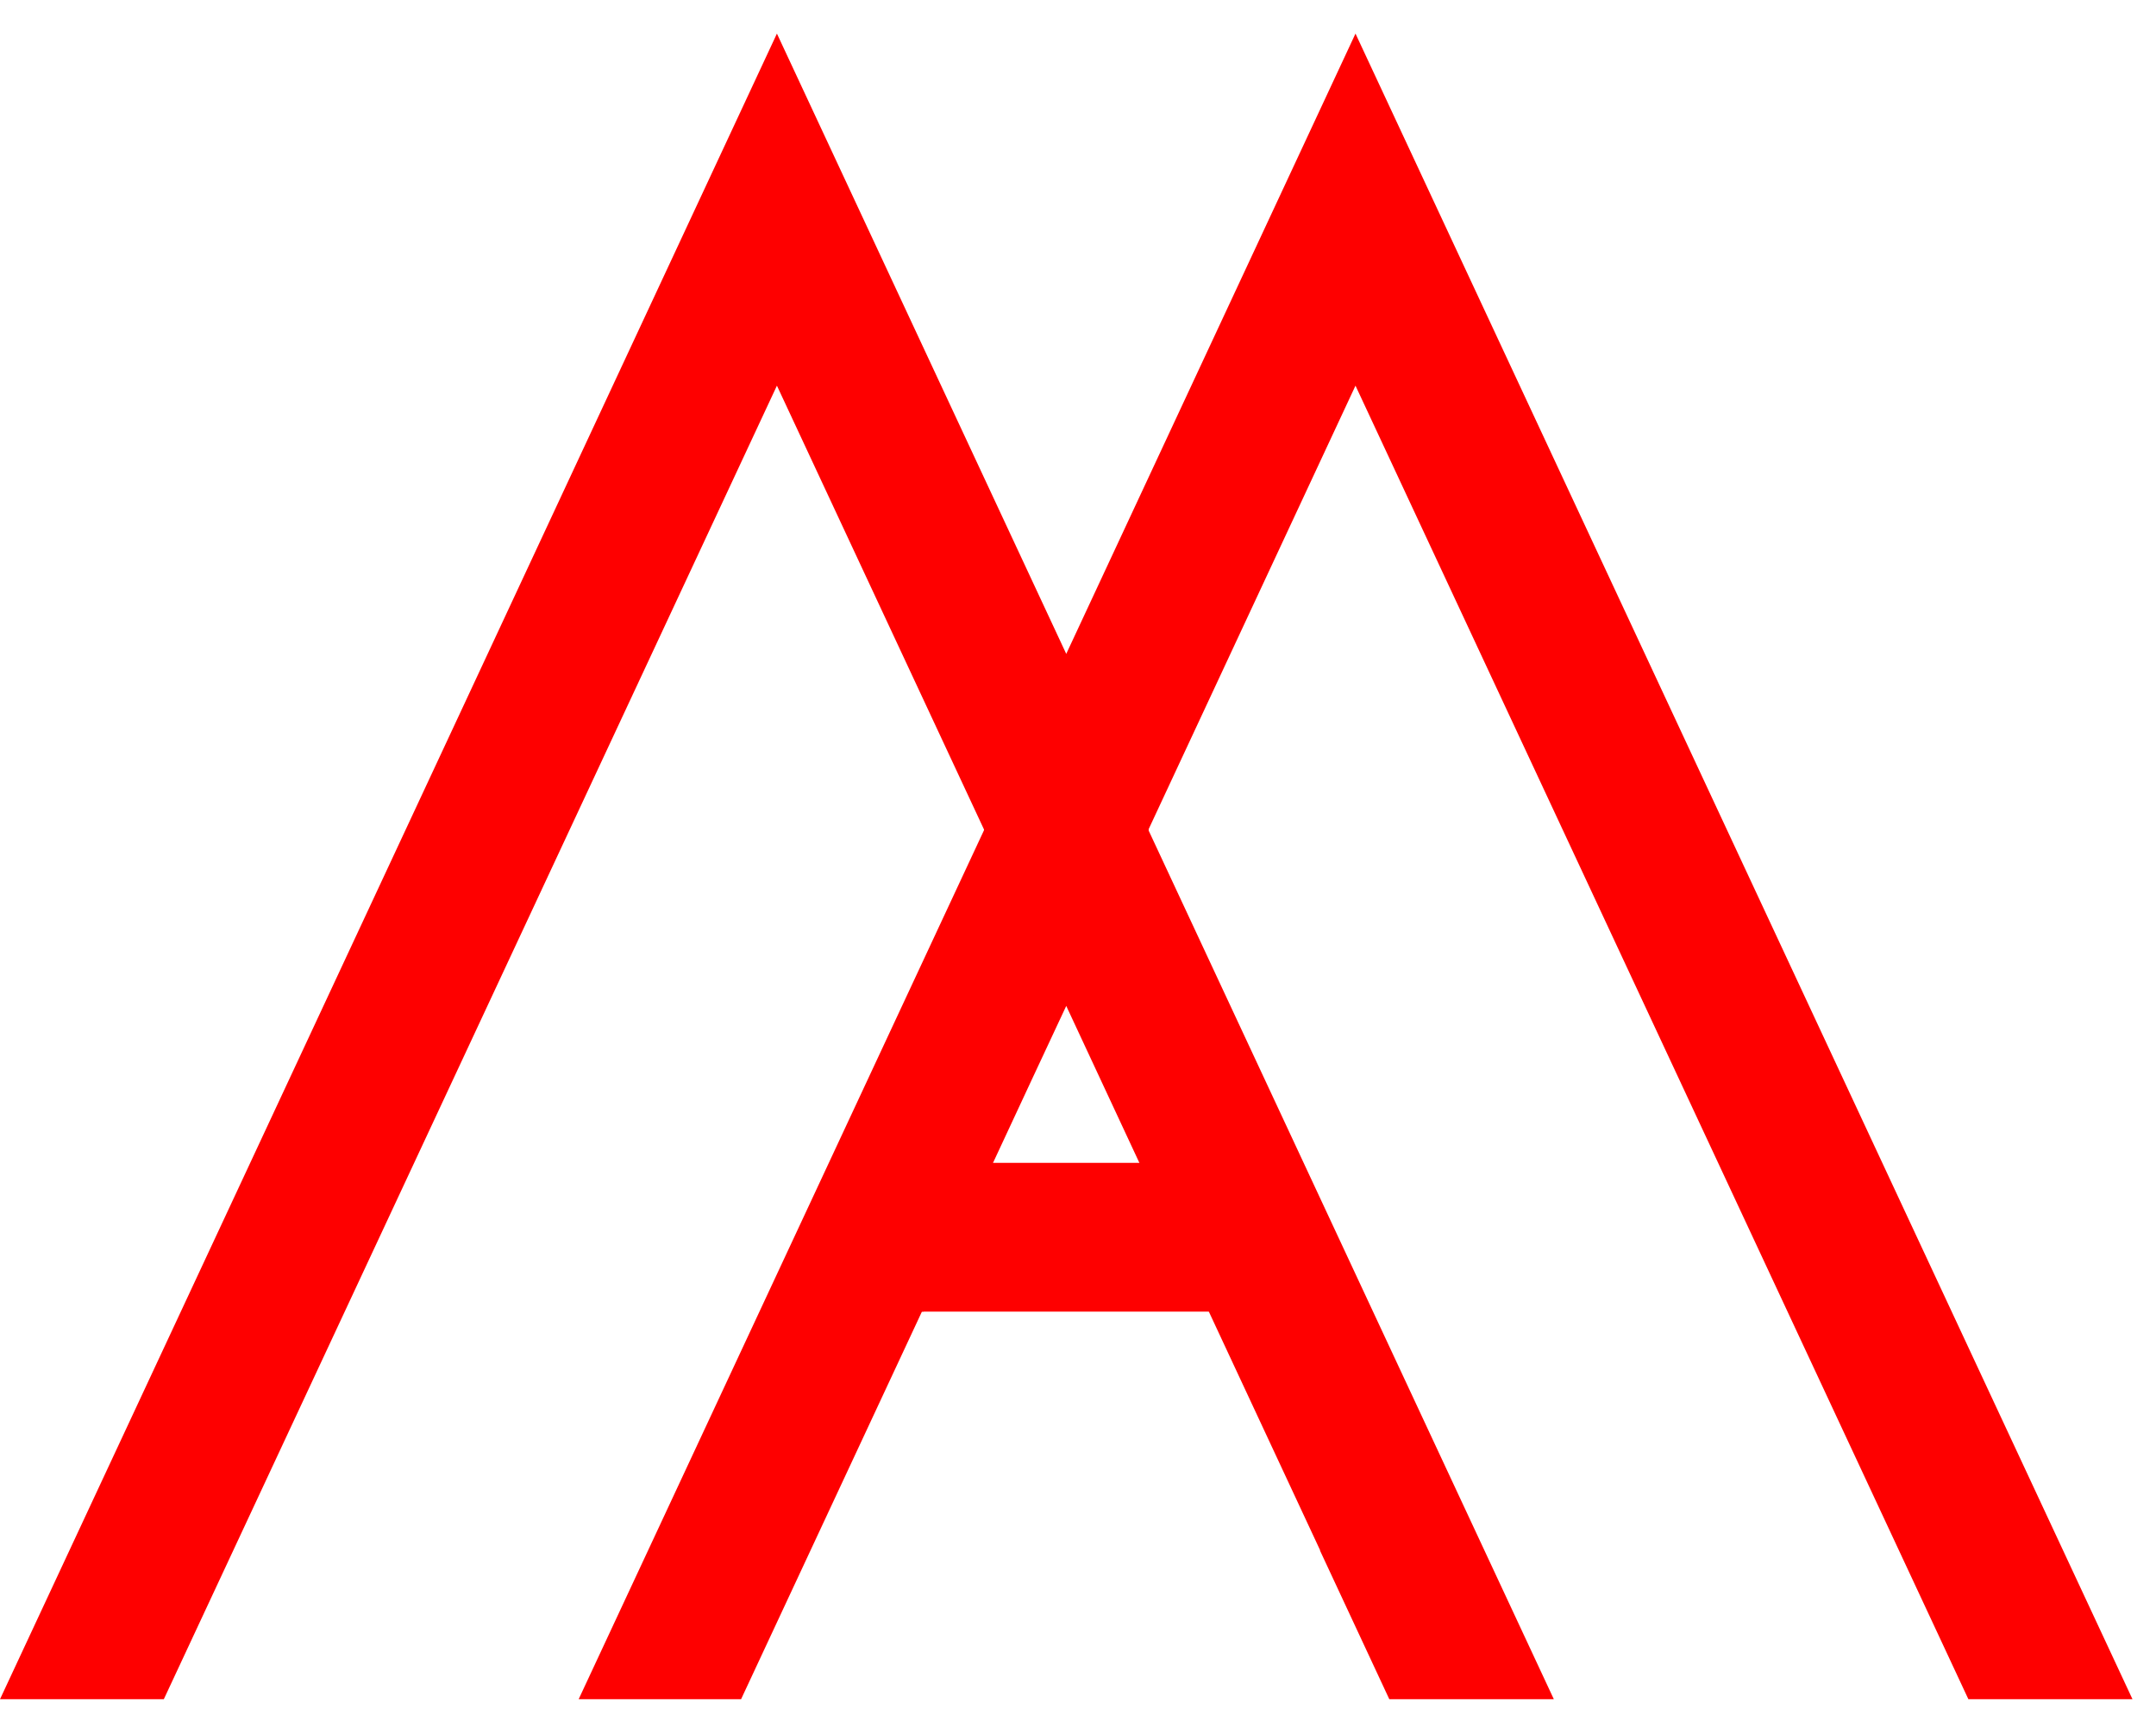
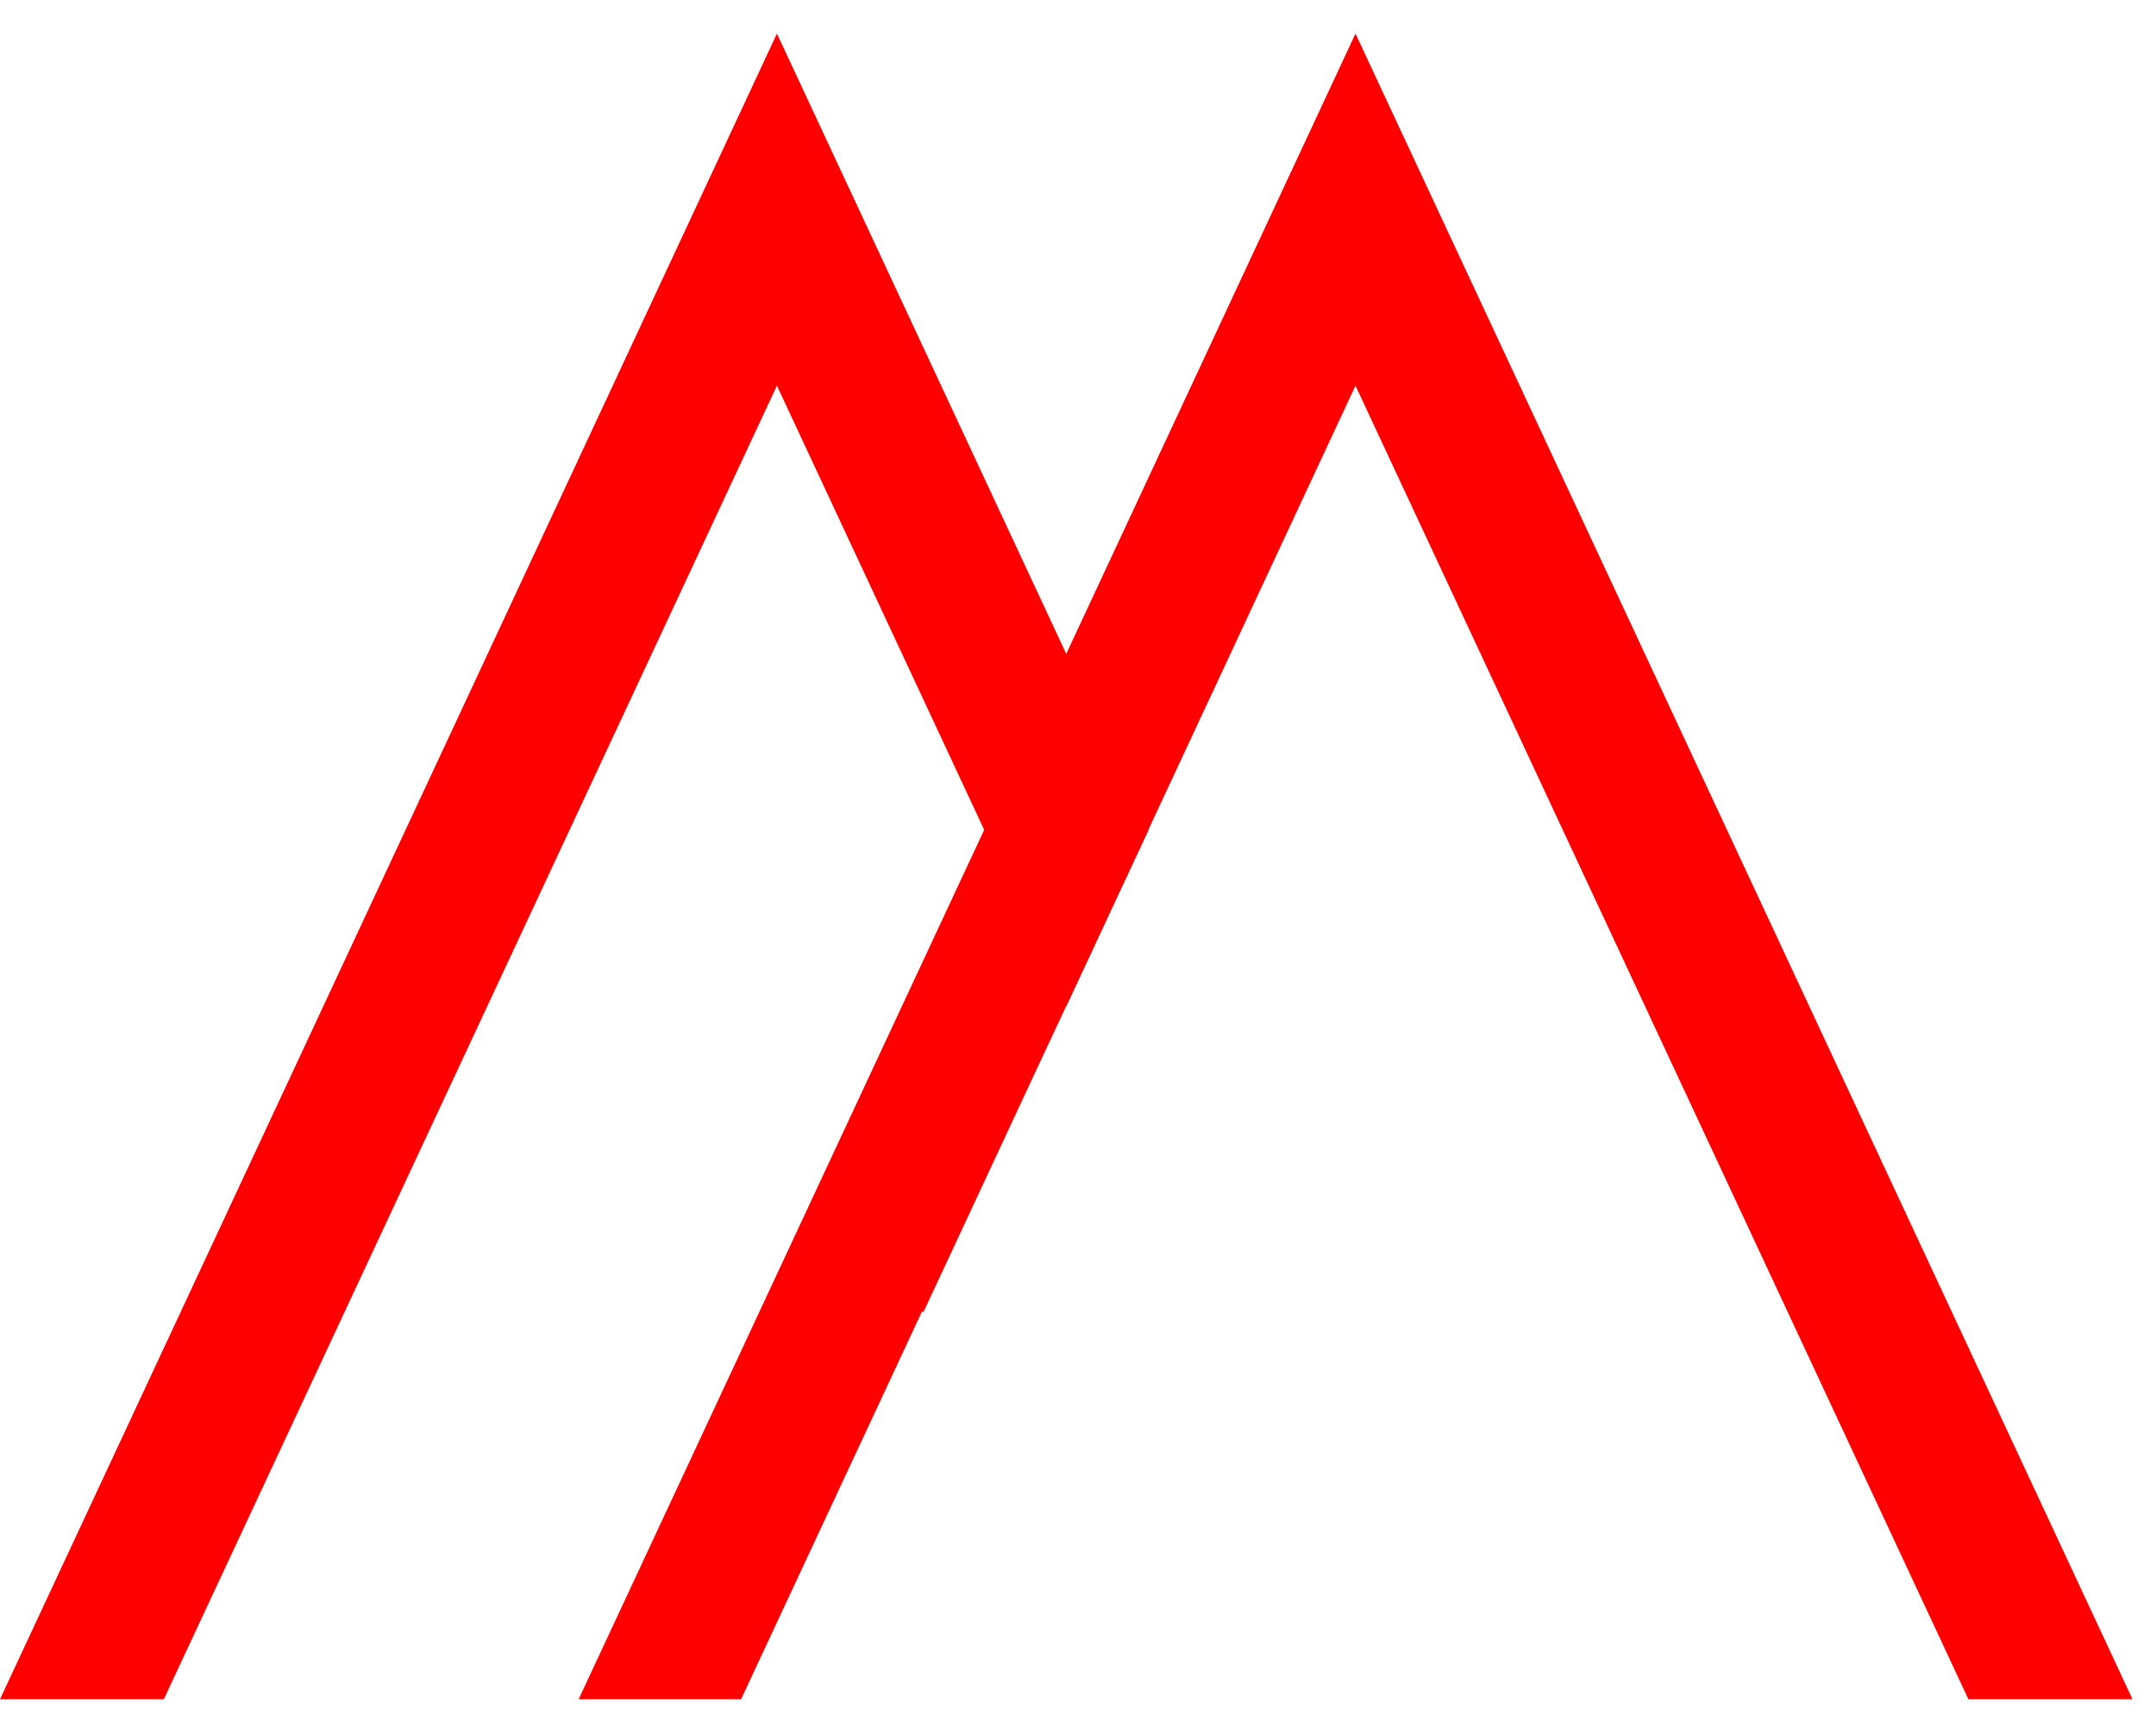
<svg xmlns="http://www.w3.org/2000/svg" width="51" height="41" viewBox="0 0 51 41" fill="none">
  <path d="M27.164 19.636L25.222 23.801L23.682 20.499L23.28 19.636L25.222 15.471L27.164 19.636Z" fill="#FE0000" />
-   <path d="M27.164 19.636L25.222 23.801L23.682 20.499L23.28 19.636L25.222 15.471L27.164 19.636Z" fill="#FE0000" />
-   <path d="M29.715 27.514H20.726V31.034H29.715V27.514Z" fill="#FE0000" />
-   <path d="M36.756 40.205H32.864L31.223 36.684H31.229L28.595 31.034L26.952 27.514L25.222 23.801V23.799L24.515 22.281H24.513L23.28 19.636L25.222 15.471L26.457 18.116L27.164 19.636L36.756 40.205Z" fill="#FE0000" />
  <path d="M27.164 19.636L26.377 21.321L25.222 23.799V23.801L24.435 25.485L23.49 27.514L21.849 31.034H21.808L17.53 40.205H13.688L23.28 19.636L24.435 17.156L25.222 15.471L27.144 19.591L27.164 19.636Z" fill="#FE0000" />
  <path d="M27.164 19.636L26.487 21.085L25.222 23.801L23.28 19.636L23.276 19.625L18.378 9.125L3.875 40.205H0L10.86 16.92L18.378 0.795L25.222 15.471L27.164 19.636Z" fill="#FE0000" />
  <path d="M50.444 40.205H46.562L32.064 9.125L27.166 19.63L27.164 19.636L25.222 23.801L23.28 19.636L25.222 15.471L32.064 0.795L39.109 15.899L50.444 40.205Z" fill="#FE0000" />
</svg>